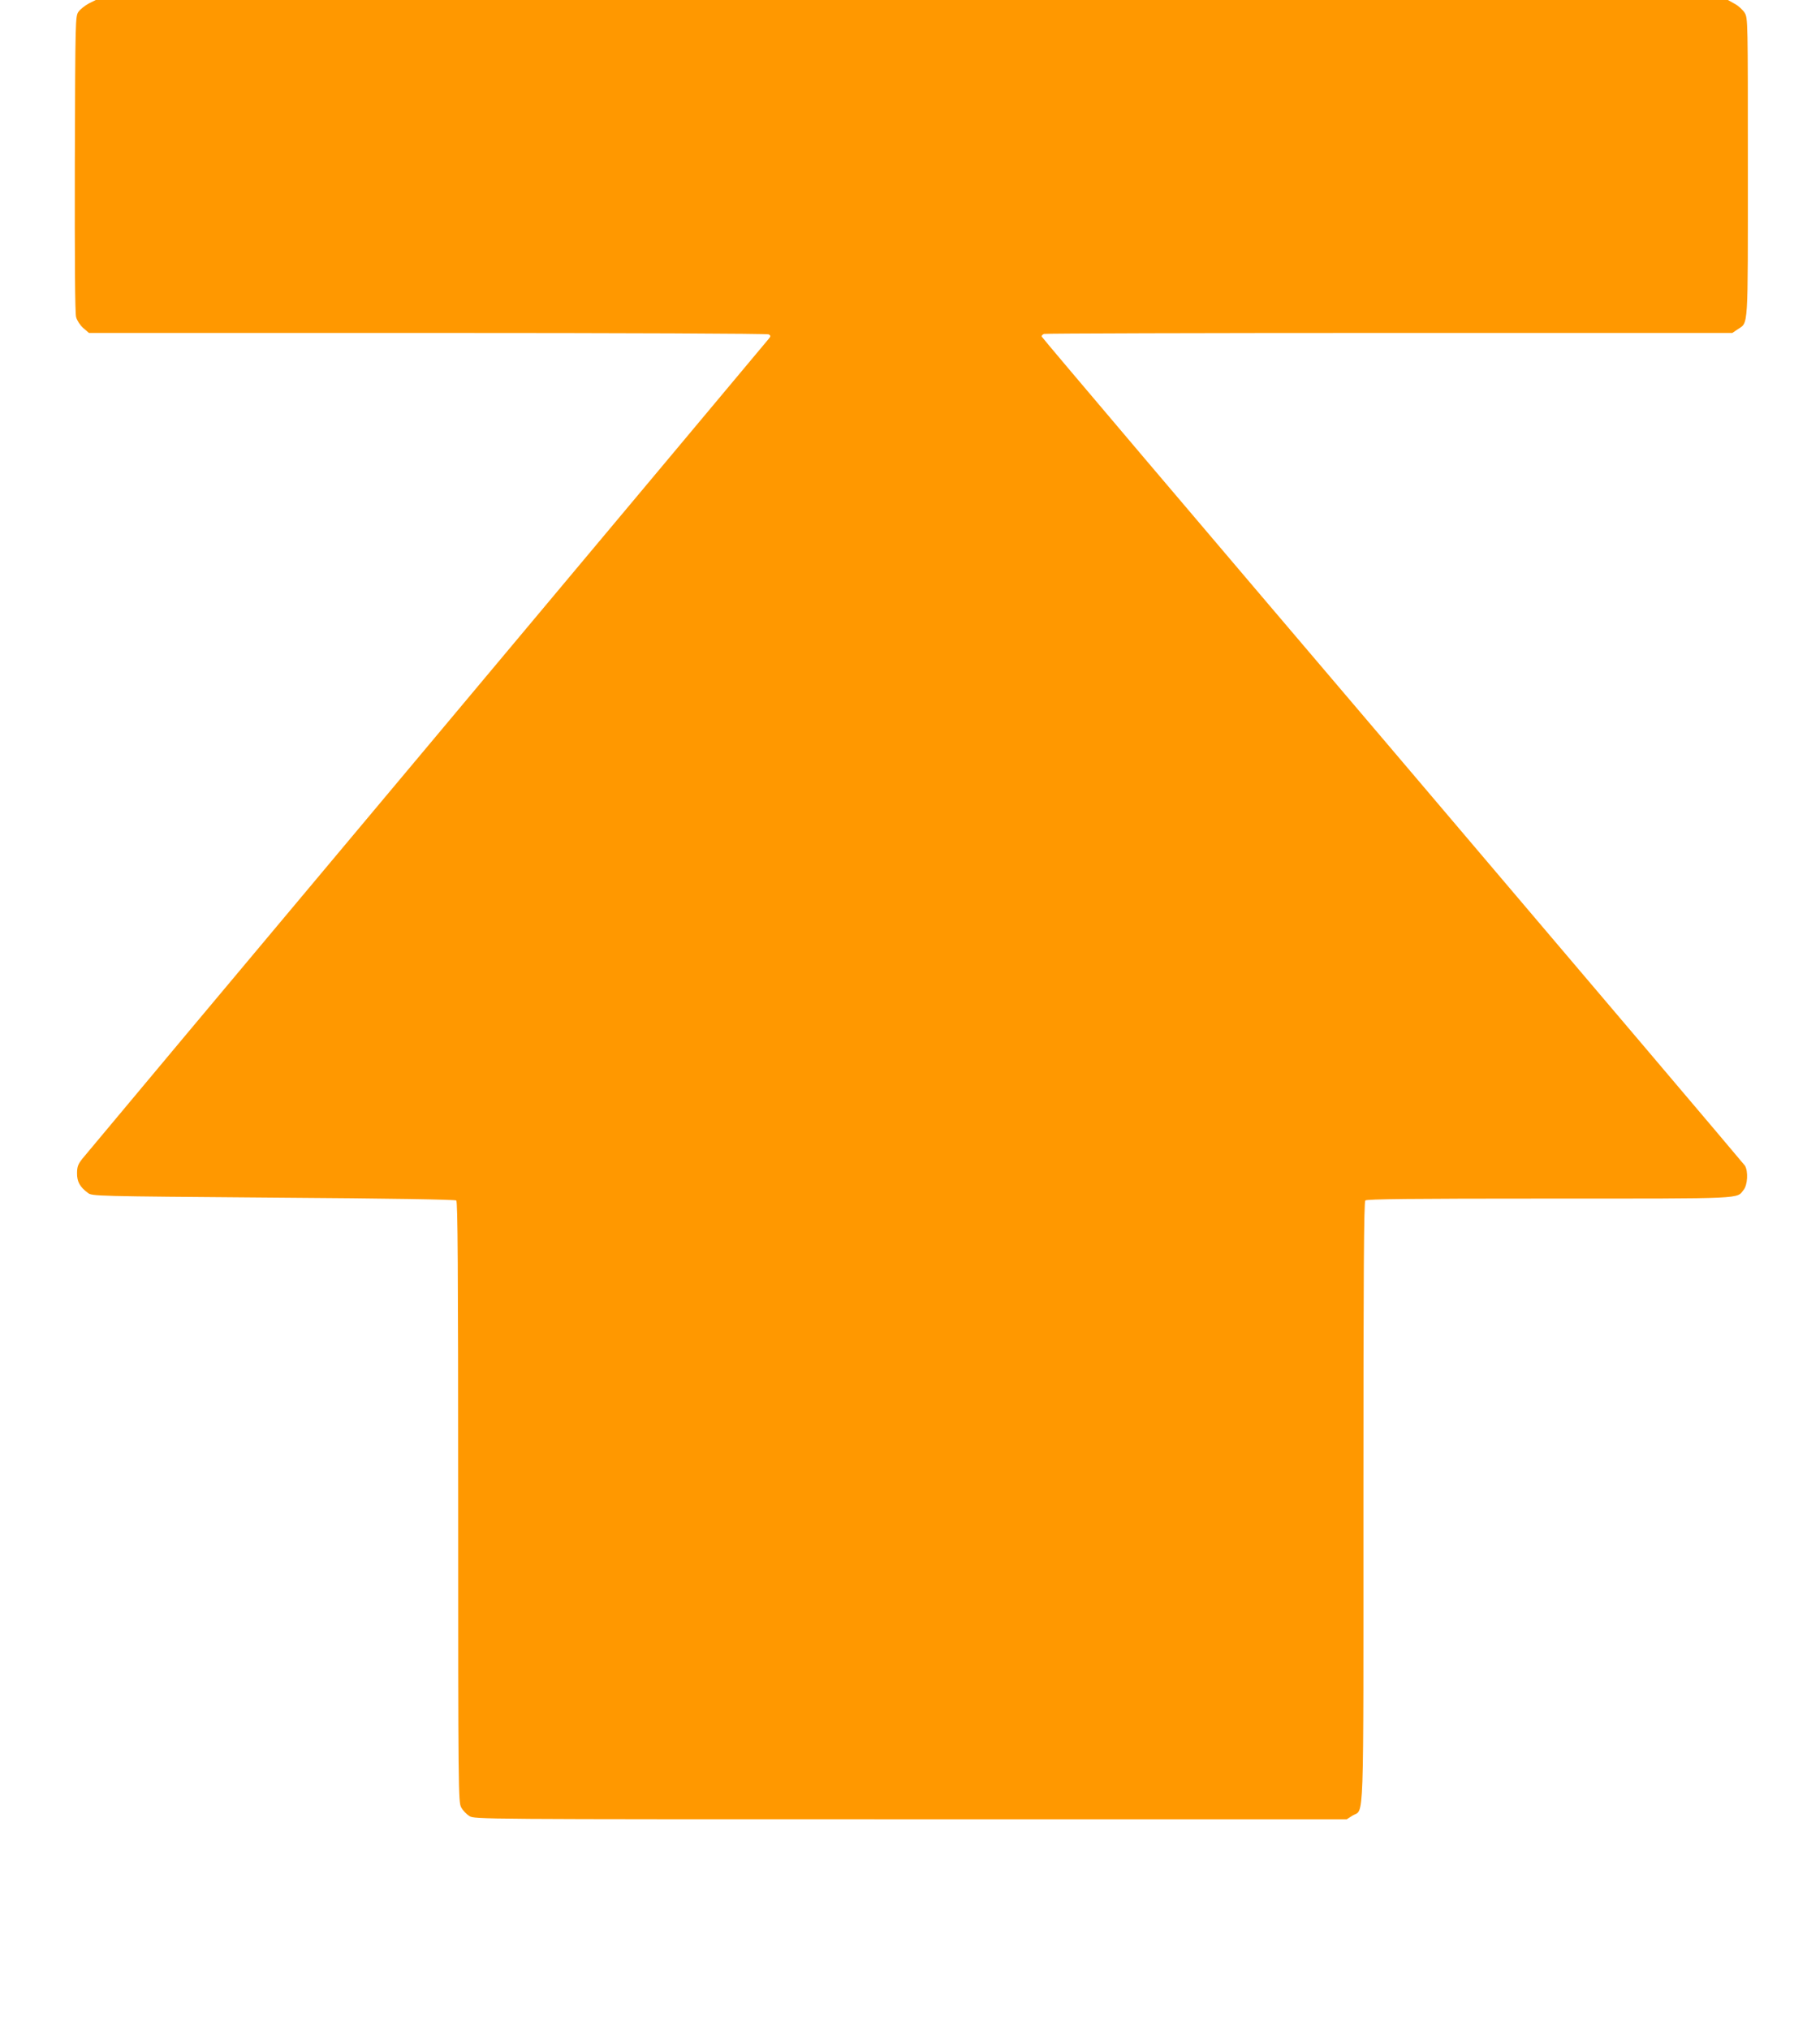
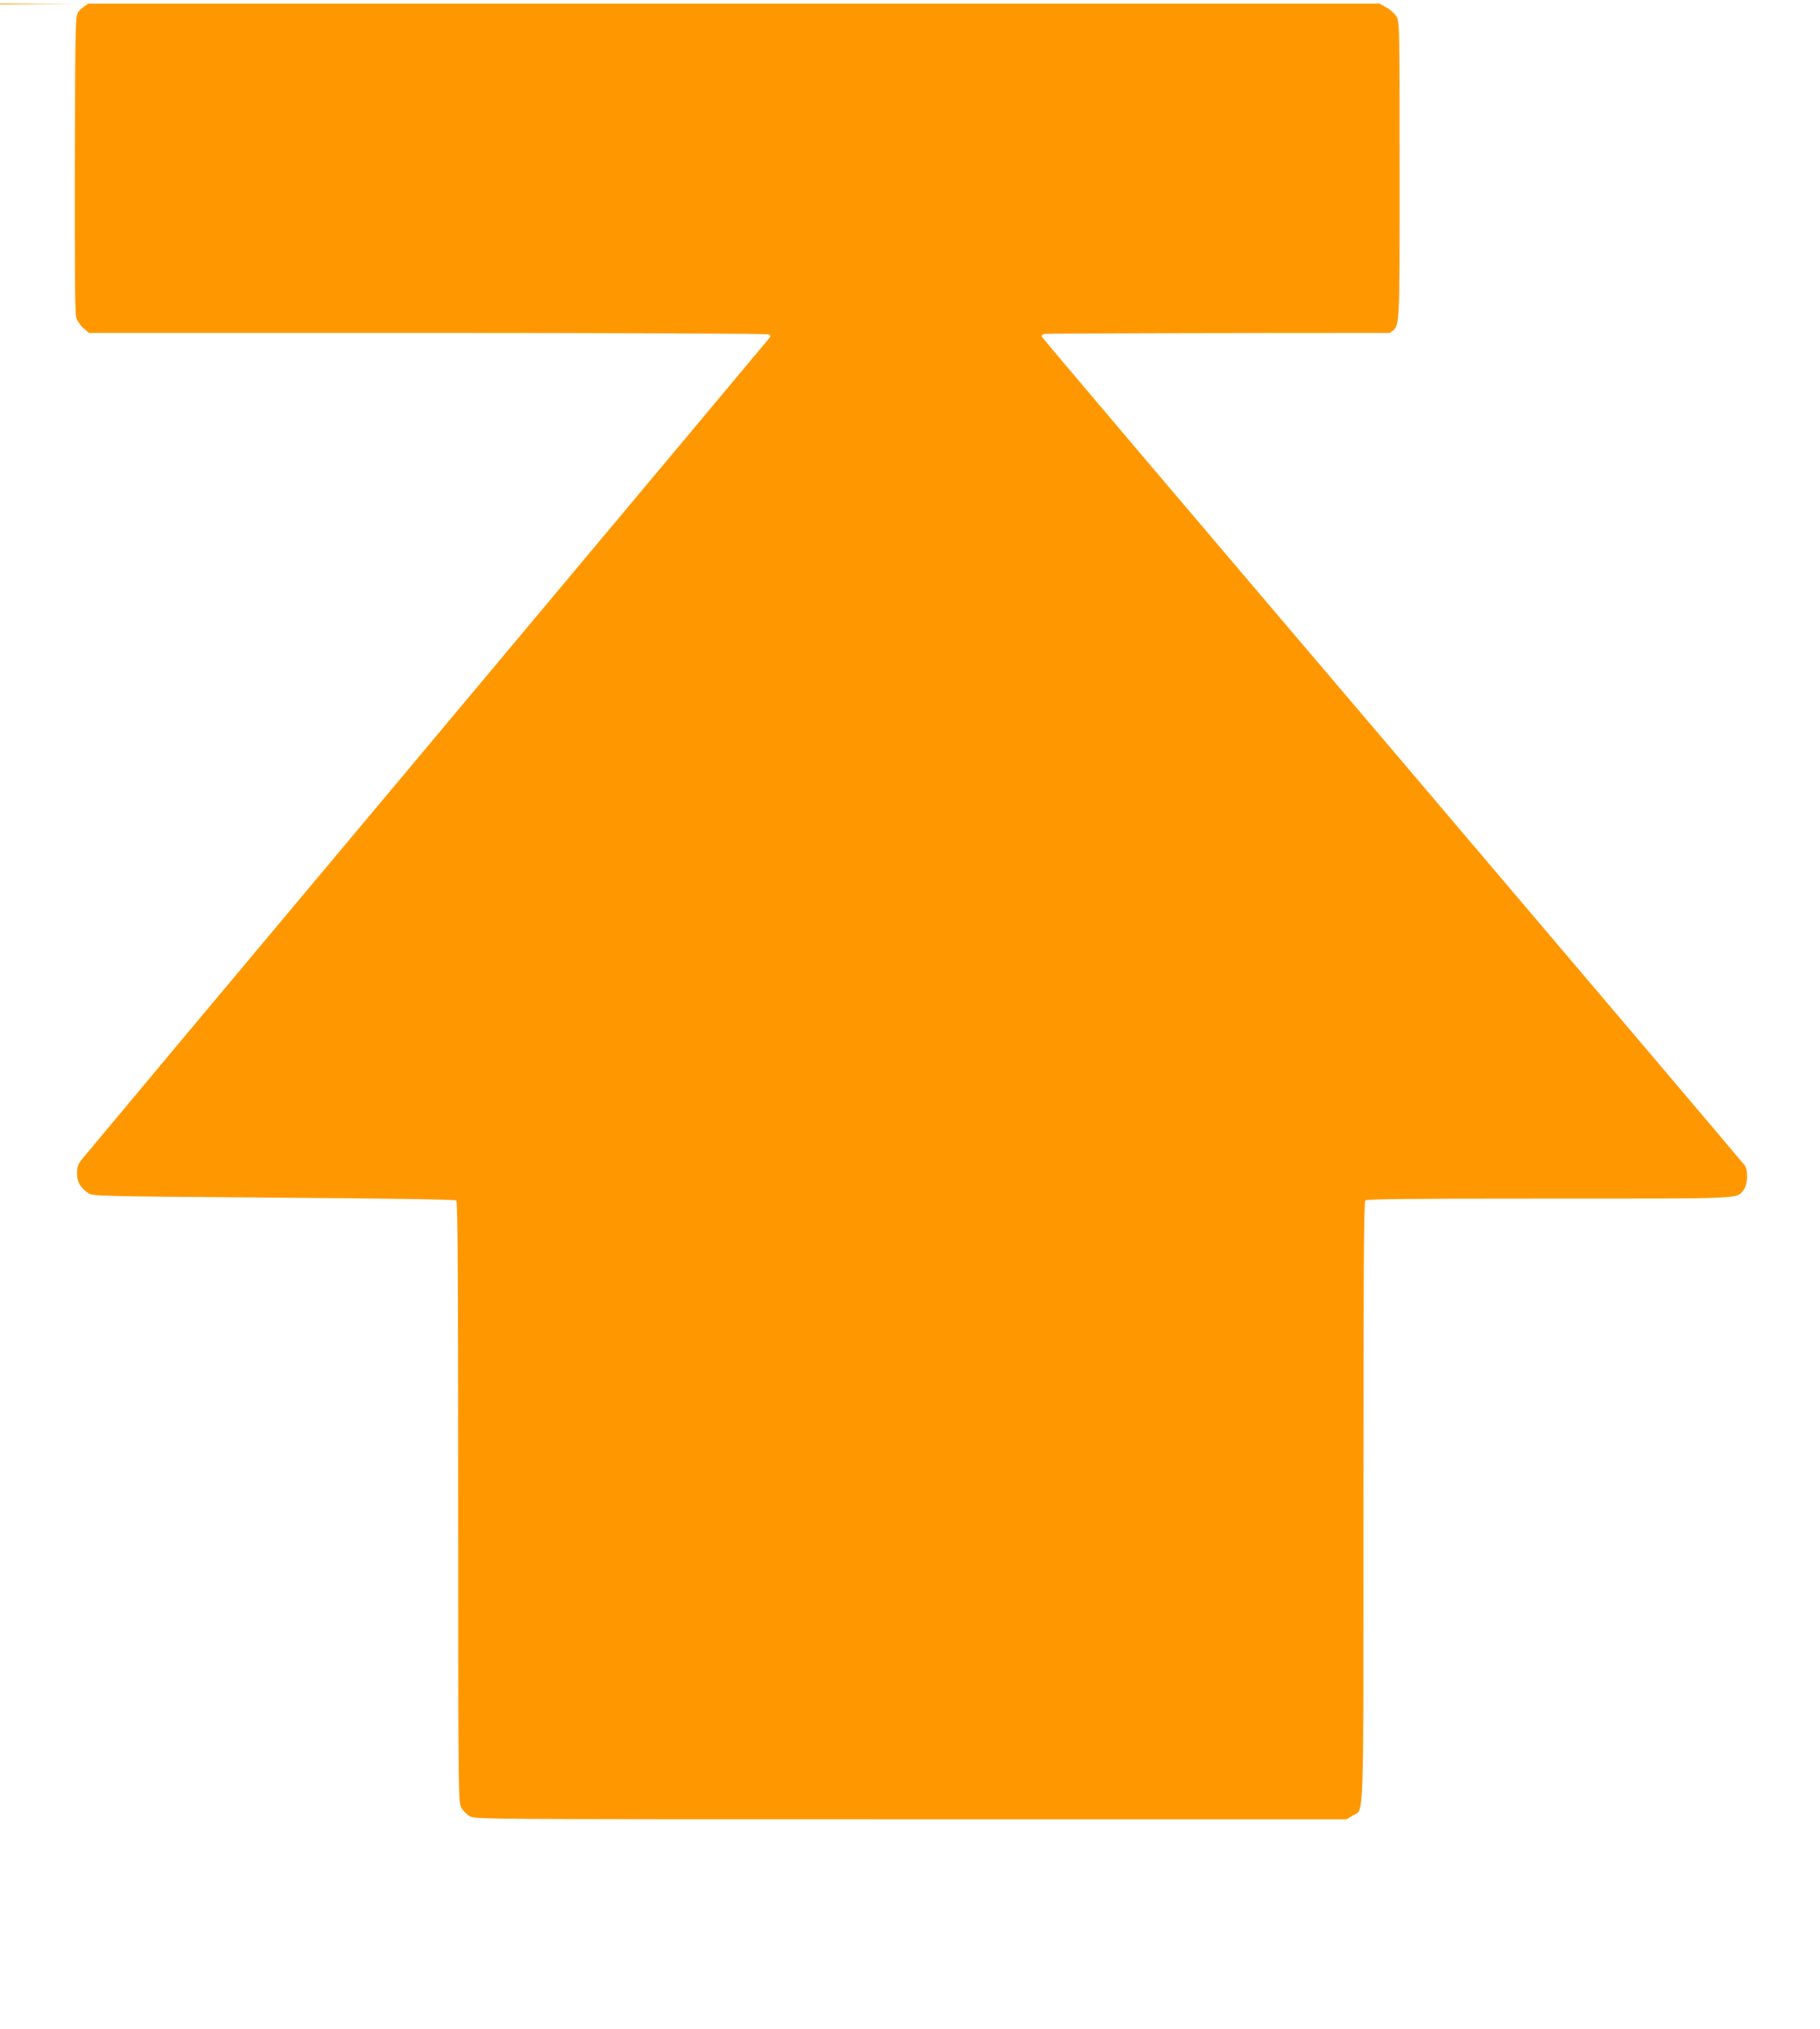
<svg xmlns="http://www.w3.org/2000/svg" version="1.0" width="1148pt" height="1280pt" viewBox="0 0 1148 1280" preserveAspectRatio="xMidYMid meet">
  <g transform="translate(0,1280) scale(0.1,-0.1)" fill="#ff9800" stroke="none">
-     <path d="M560 12778 c-24 -13 -53 -36 -64 -51 -21 -28 -21 -38 -24 -958 -1 -618 1 -943 8 -969 6 -22 25 -51 45 -69 l36 -31 2137 0 c1264 0 2143 -4 2151 -9 13 -8 13 -12 0 -28 -8 -10 -977 -1168 -2154 -2573 -1178 -1405 -2156 -2574 -2175 -2598 -27 -34 -34 -51 -34 -91 -1 -54 18 -88 68 -125 27 -21 38 -21 1169 -30 745 -5 1146 -12 1155 -18 9 -8 12 -401 12 -1902 0 -1826 1 -1893 19 -1926 10 -19 34 -44 52 -55 34 -20 52 -20 2784 -20 l2750 0 36 23 c75 46 69 -125 69 1979 0 1456 3 1892 12 1901 9 9 281 12 1160 12 1253 0 1180 -3 1227 56 24 31 29 114 8 151 -7 11 -1008 1191 -2224 2622 -1217 1430 -2213 2604 -2213 2609 0 6 7 13 16 16 9 3 989 6 2178 6 l2163 0 34 23 c68 46 64 -16 64 1022 0 922 0 941 -20 974 -11 18 -39 44 -63 57 l-43 24 -5147 0 -5148 0 -44 -22z" />
+     <path d="M560 12778 c-24 -13 -53 -36 -64 -51 -21 -28 -21 -38 -24 -958 -1 -618 1 -943 8 -969 6 -22 25 -51 45 -69 l36 -31 2137 0 c1264 0 2143 -4 2151 -9 13 -8 13 -12 0 -28 -8 -10 -977 -1168 -2154 -2573 -1178 -1405 -2156 -2574 -2175 -2598 -27 -34 -34 -51 -34 -91 -1 -54 18 -88 68 -125 27 -21 38 -21 1169 -30 745 -5 1146 -12 1155 -18 9 -8 12 -401 12 -1902 0 -1826 1 -1893 19 -1926 10 -19 34 -44 52 -55 34 -20 52 -20 2784 -20 l2750 0 36 23 c75 46 69 -125 69 1979 0 1456 3 1892 12 1901 9 9 281 12 1160 12 1253 0 1180 -3 1227 56 24 31 29 114 8 151 -7 11 -1008 1191 -2224 2622 -1217 1430 -2213 2604 -2213 2609 0 6 7 13 16 16 9 3 989 6 2178 6 c68 46 64 -16 64 1022 0 922 0 941 -20 974 -11 18 -39 44 -63 57 l-43 24 -5147 0 -5148 0 -44 -22z" />
  </g>
</svg>